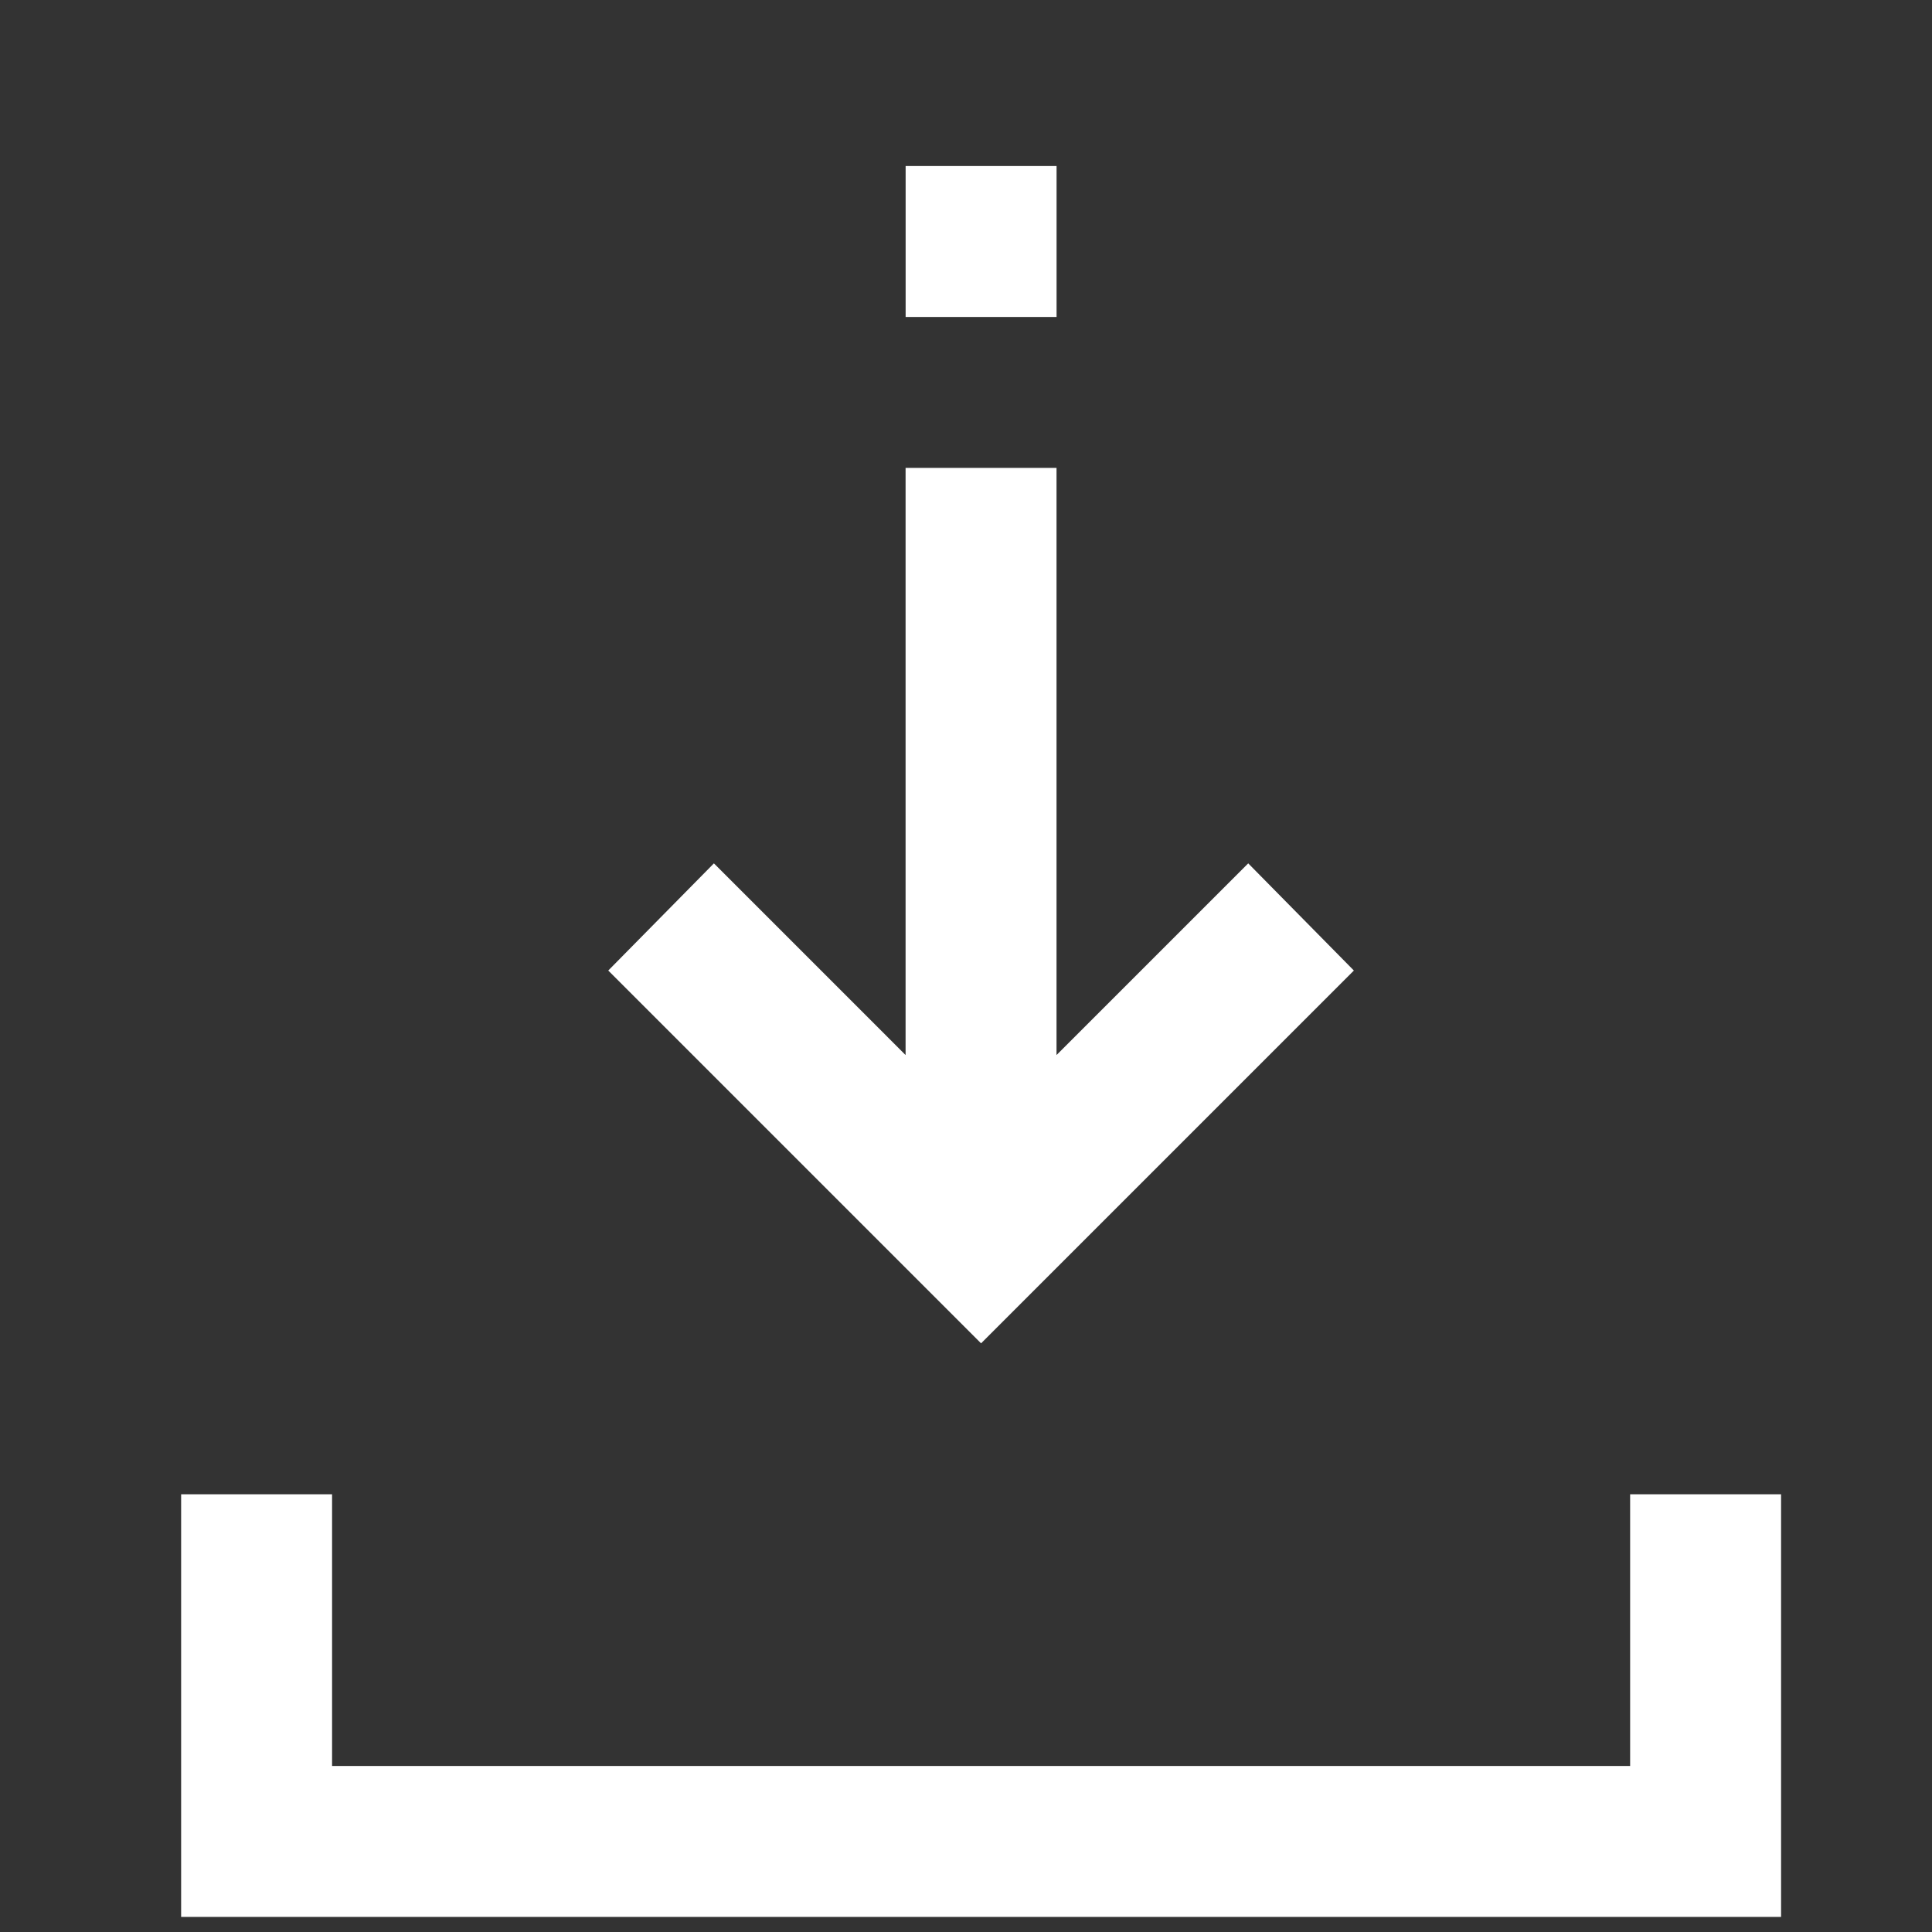
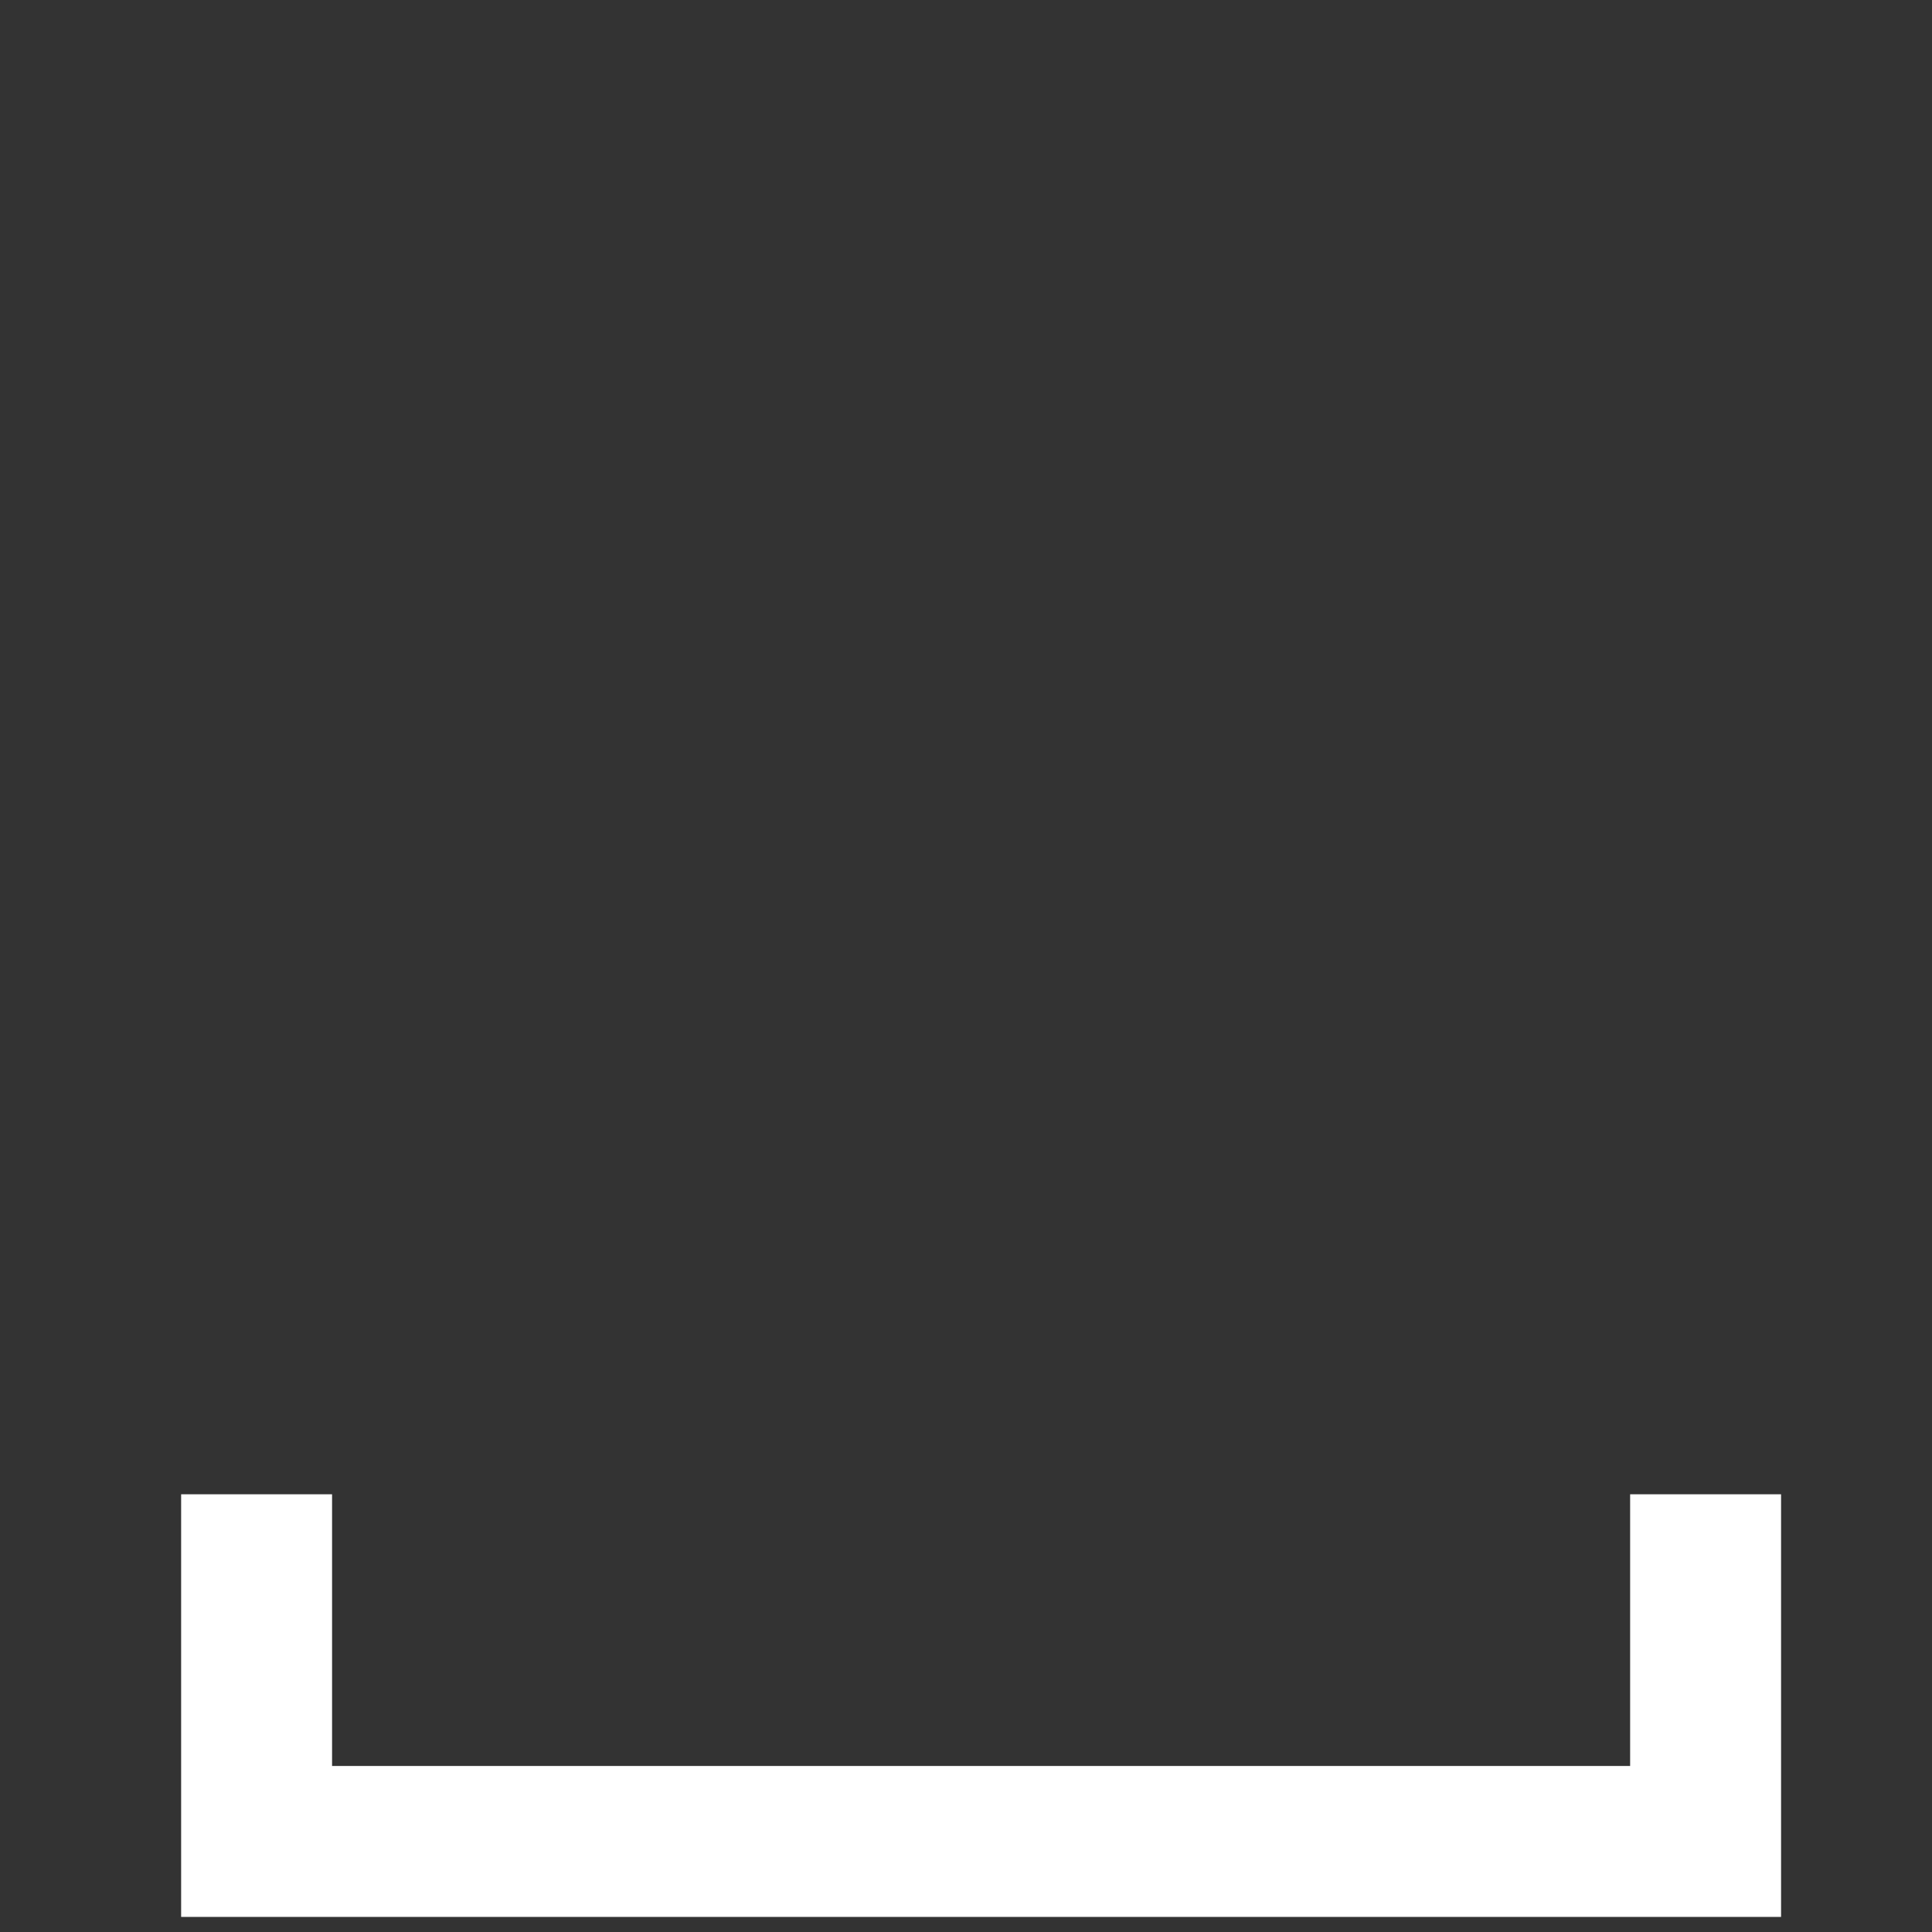
<svg xmlns="http://www.w3.org/2000/svg" width="89" height="89" viewBox="0 0 89 89" fill="none">
  <rect x="0" y="0" width="89" height="89" fill="#333333" stroke="none" />
-   <path d="M41.719 7.648H48.672V14.602H41.719V7.648Z" fill="white" />
-   <path d="M62.368 44.709L57.501 39.772L48.67 48.602V21.555H41.717V48.602L32.887 39.772L28.02 44.709L45.194 61.883L62.368 44.709Z" fill="white" />
  <path d="M75.094 68.836V81.352H15.297V68.836H8.344V88.305H82.047V68.836H75.094Z" fill="white" />
</svg>